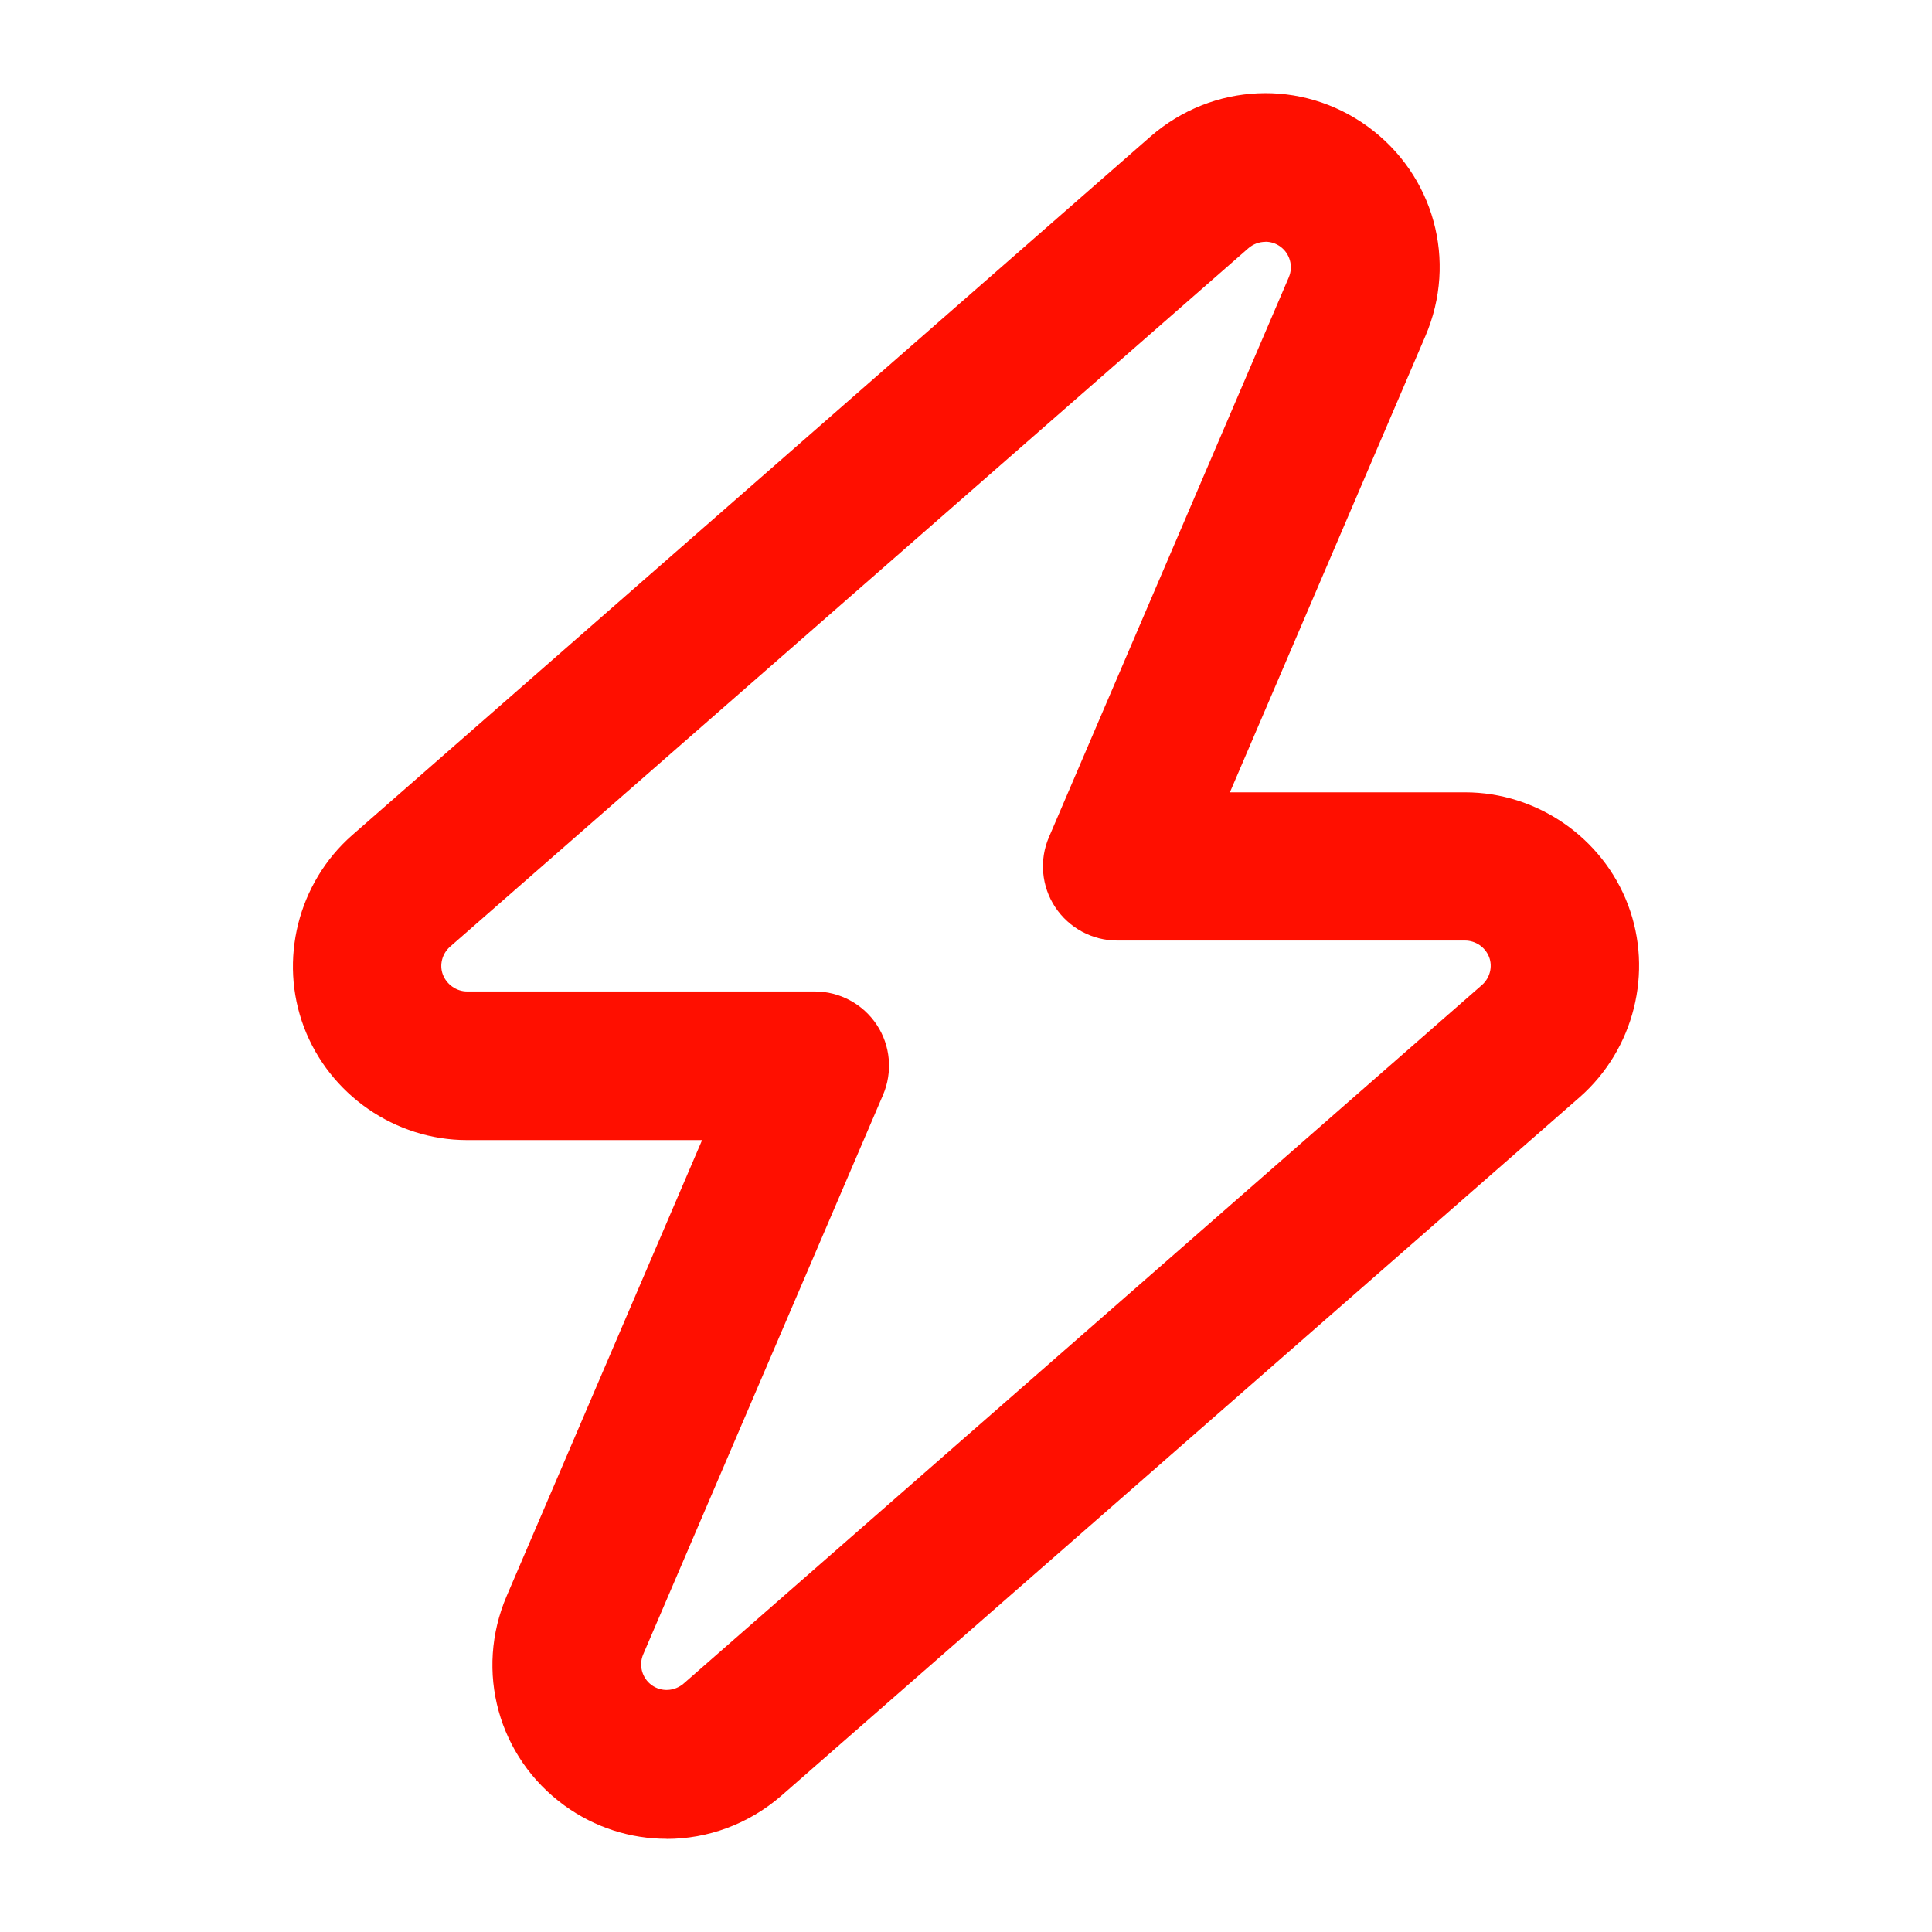
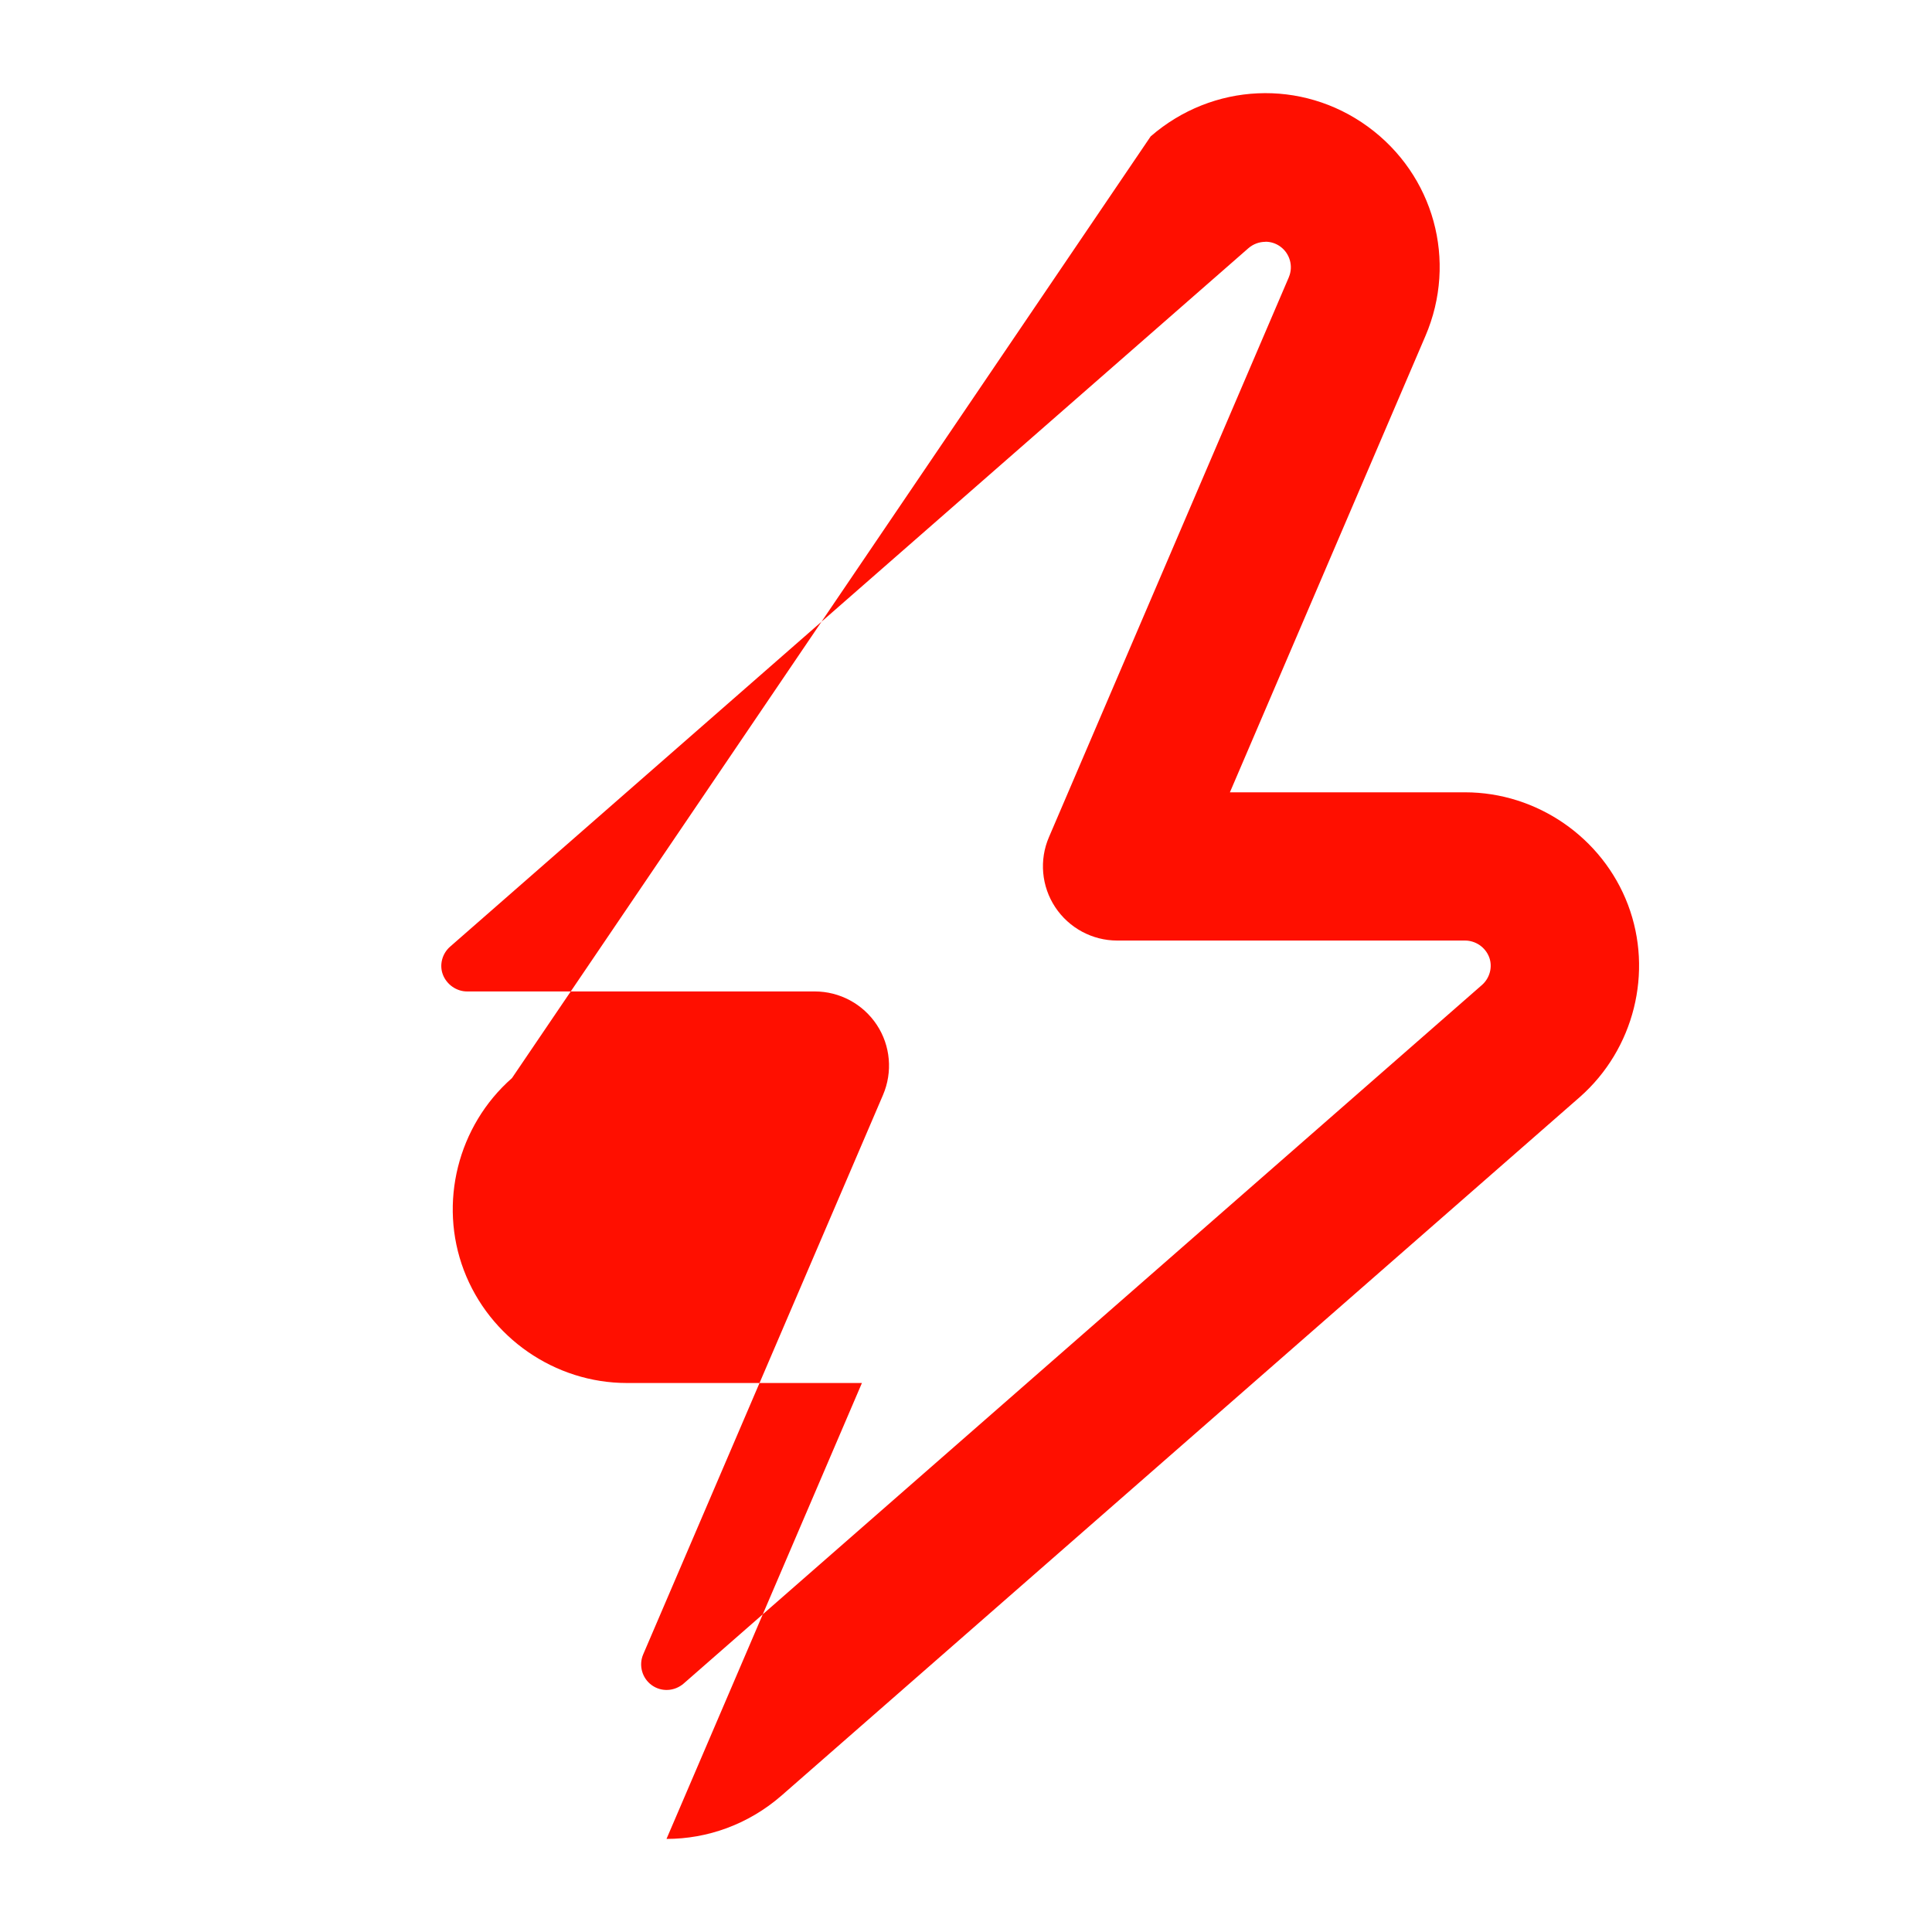
<svg xmlns="http://www.w3.org/2000/svg" id="b" width="195.1" height="195.1" viewBox="0 0 195.1 195.1">
-   <path d="M67.31,185.69c-3.61,0-7.22-1.12-10.32-3.37-6.69-4.87-9.08-13.57-5.82-21.16l19.73-46.03h-23.74c-7.26,0-13.88-4.58-16.46-11.39-2.57-6.78-.62-14.58,4.86-19.4L116.2,13.77c6.26-5.43,15.26-5.83,21.92-.99,6.69,4.87,9.08,13.57,5.82,21.16l-19.74,46.07h23.74c7.27,0,13.89,4.57,16.46,11.36,2.57,6.79.62,14.58-4.86,19.41l-80.64,70.56c-3.34,2.9-7.46,4.36-11.59,4.36ZM127.79,24.42c-.62,0-1.24.22-1.74.66L45.45,95.6c-.8.7-1.1,1.84-.73,2.81.38,1.01,1.38,1.71,2.44,1.71h35.12c2.52,0,4.87,1.27,6.26,3.37s1.62,4.77.63,7.08l-24.22,56.5c-.47,1.1-.11,2.4.86,3.1.98.71,2.31.64,3.24-.17l80.6-70.53c.8-.7,1.1-1.84.73-2.81-.38-1-1.36-1.68-2.44-1.68h-35.12c-2.52,0-4.87-1.27-6.26-3.37-1.39-2.1-1.63-4.77-.63-7.08l24.22-56.53s0,0,0-.01c.47-1.09.11-2.39-.86-3.09-.45-.33-.98-.49-1.5-.49Z" fill="#ff0f00" />
+   <path d="M67.31,185.69l19.73-46.03h-23.74c-7.26,0-13.88-4.58-16.46-11.39-2.57-6.78-.62-14.58,4.86-19.4L116.2,13.77c6.26-5.43,15.26-5.83,21.92-.99,6.69,4.87,9.08,13.57,5.82,21.16l-19.74,46.07h23.74c7.27,0,13.89,4.57,16.46,11.36,2.57,6.79.62,14.58-4.86,19.41l-80.64,70.56c-3.34,2.9-7.46,4.36-11.59,4.36ZM127.79,24.42c-.62,0-1.24.22-1.74.66L45.45,95.6c-.8.7-1.1,1.84-.73,2.81.38,1.01,1.38,1.71,2.44,1.71h35.12c2.52,0,4.87,1.27,6.26,3.37s1.62,4.77.63,7.08l-24.22,56.5c-.47,1.1-.11,2.4.86,3.1.98.71,2.31.64,3.24-.17l80.6-70.53c.8-.7,1.1-1.84.73-2.81-.38-1-1.36-1.68-2.44-1.68h-35.12c-2.52,0-4.87-1.27-6.26-3.37-1.39-2.1-1.63-4.77-.63-7.08l24.22-56.53s0,0,0-.01c.47-1.09.11-2.39-.86-3.09-.45-.33-.98-.49-1.5-.49Z" fill="#ff0f00" />
</svg>